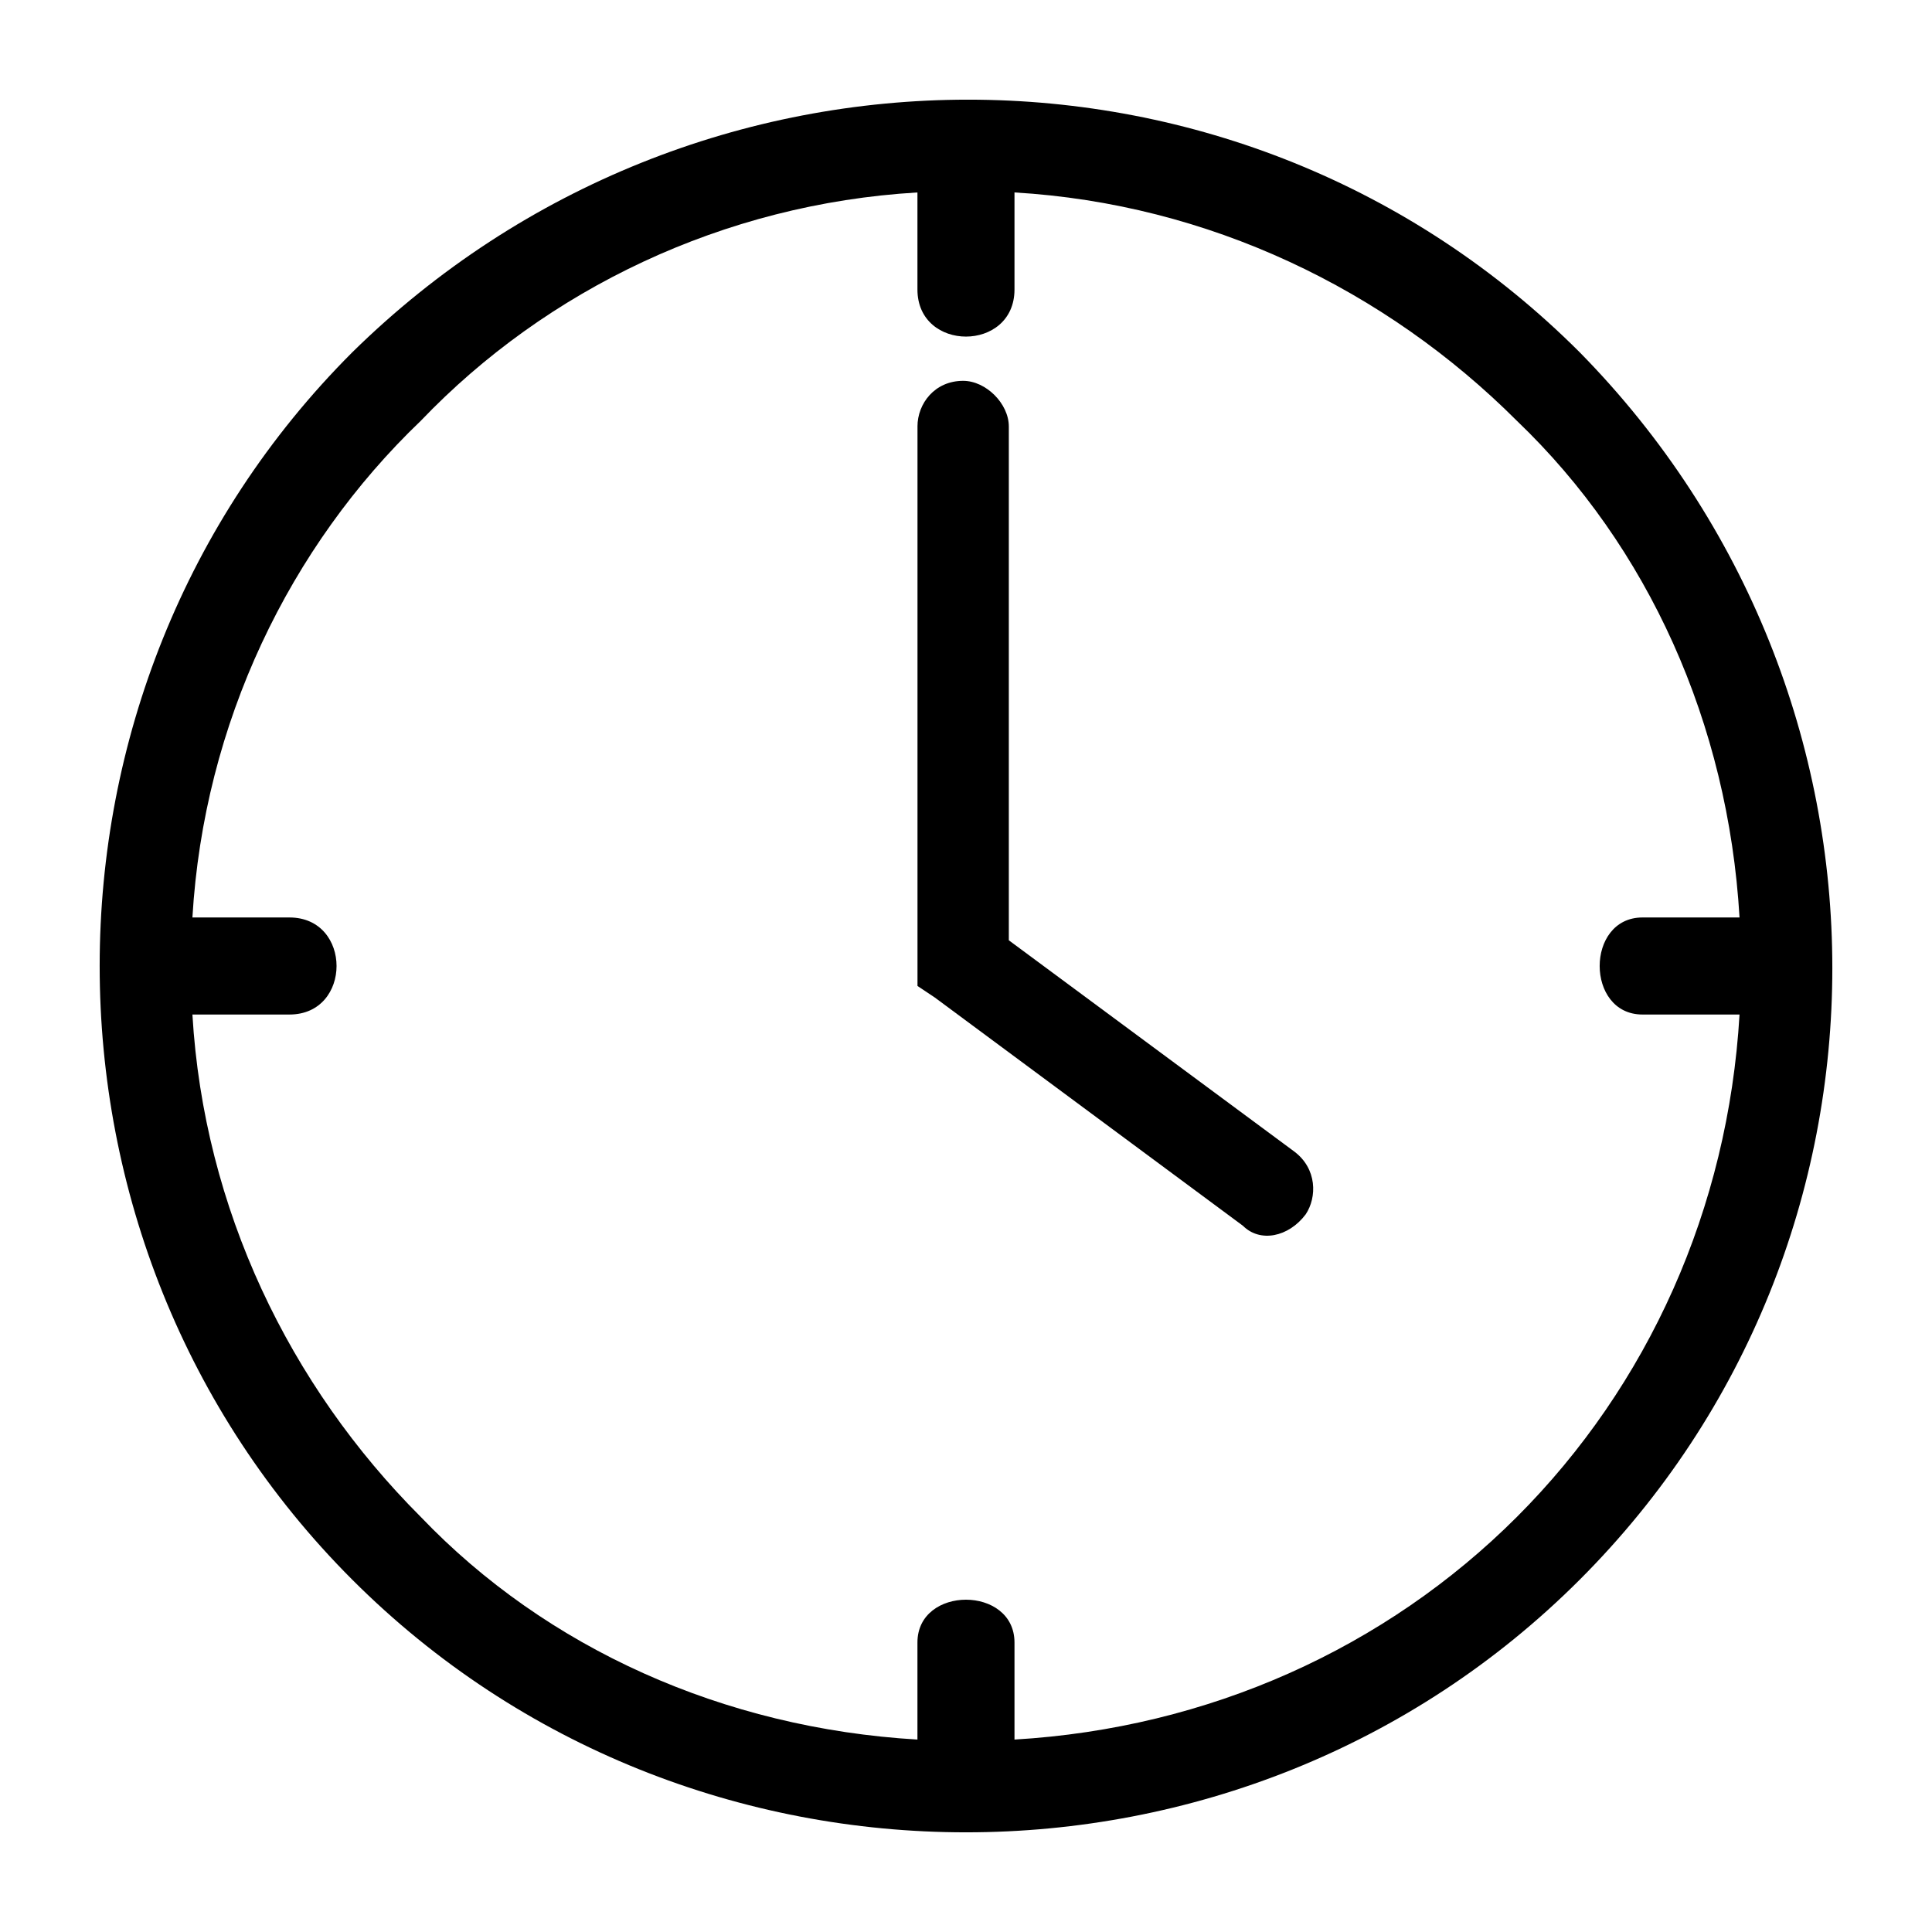
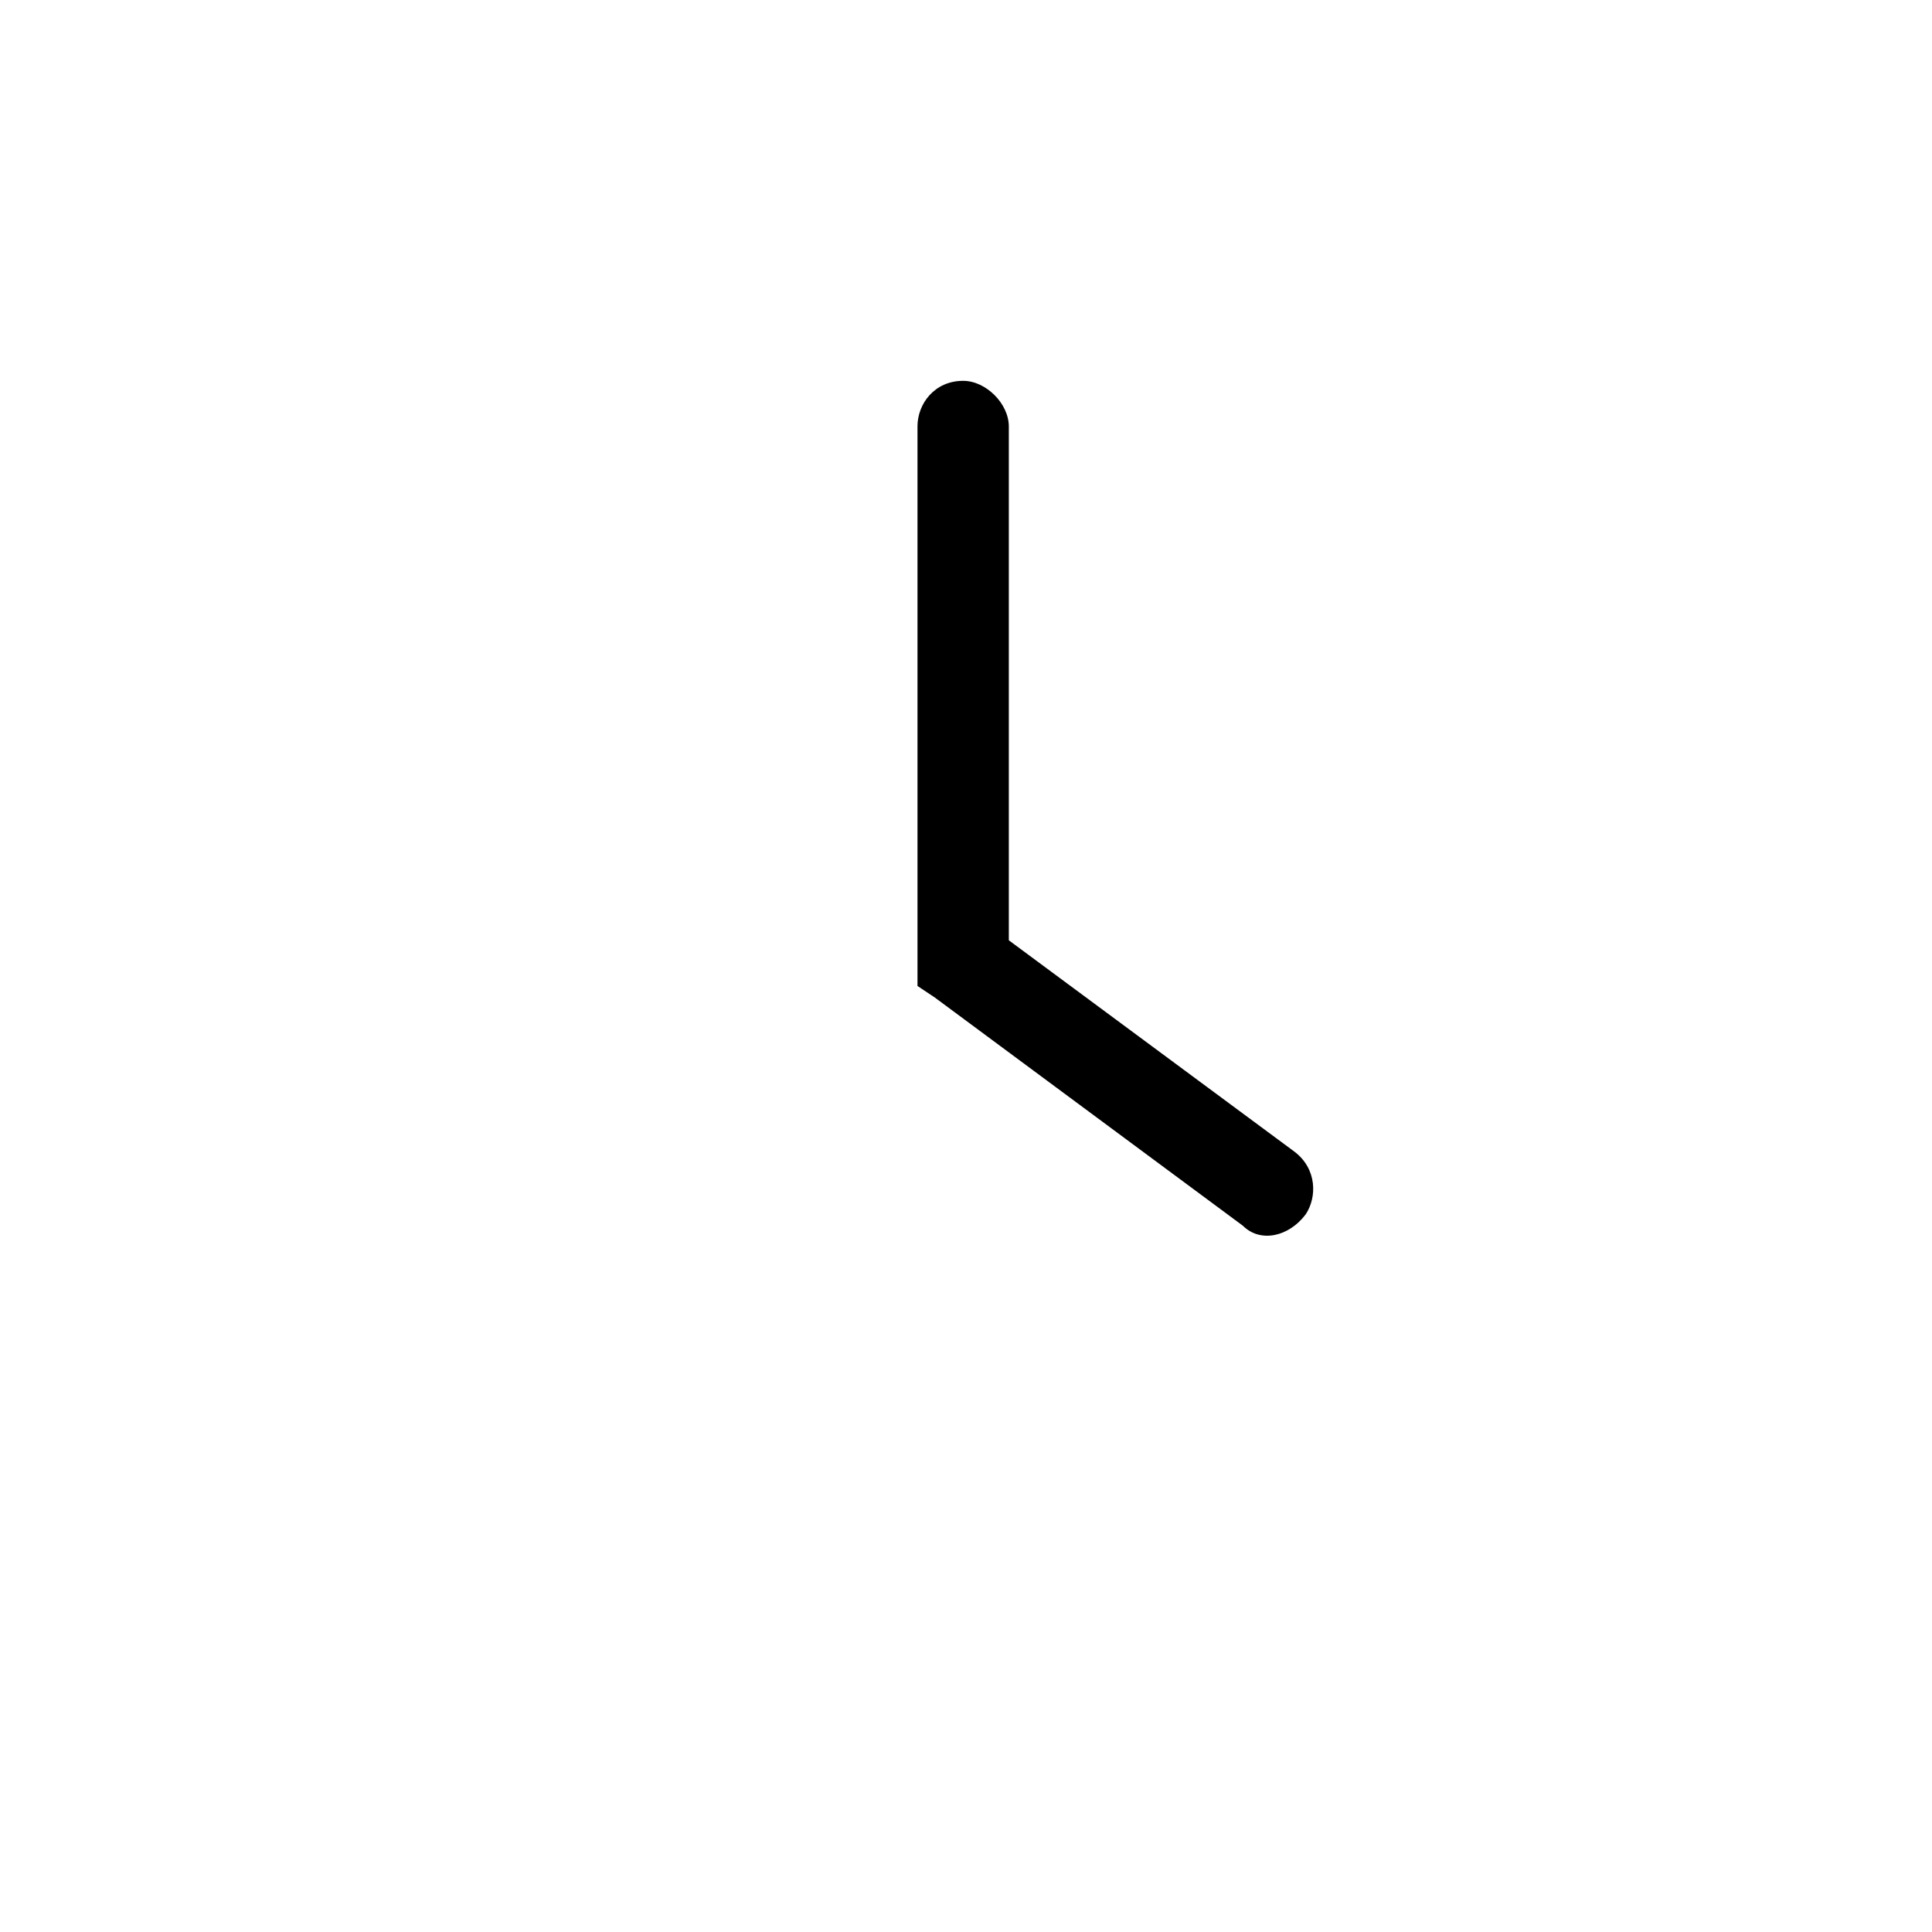
<svg xmlns="http://www.w3.org/2000/svg" fill="#000000" width="800px" height="800px" version="1.1" viewBox="144 144 512 512">
  <g>
-     <path d="m562.64 237.36c89.262 90.777 89.262 236.02 0 325.28s-236.02 89.262-325.28 0-89.262-236.02 0-325.28c90.777-89.262 236.02-89.262 325.28 0zm-341.93 149.78c16.641 0 16.641 25.719 0 25.719h-25.719c3.027 51.441 25.719 98.34 60.52 133.14 33.285 34.797 80.188 55.98 131.62 59.004v-25.719c0-15.129 25.719-15.129 25.719 0v25.719c51.441-3.027 98.34-24.207 133.14-59.004 34.797-34.797 55.98-81.699 59.004-133.14h-25.719c-15.129 0-15.129-25.719 0-25.719h25.719c-3.027-51.441-24.207-98.34-59.004-131.62-34.797-34.797-81.699-57.492-133.14-60.52v25.719c0 16.641-25.719 16.641-25.719 0v-25.719c-51.441 3.027-98.34 25.719-131.62 60.52-34.797 33.285-57.492 80.188-60.52 131.62z" />
    <path d="m387.14 257.03c0-6.051 4.539-12.105 12.105-12.105 6.051 0 12.105 6.051 12.105 12.105v136.16l75.648 55.98c6.051 4.539 6.051 12.105 3.027 16.641-4.539 6.051-12.105 7.566-16.641 3.027l-81.699-60.52-4.539-3.027v-148.27z" />
  </g>
</svg>